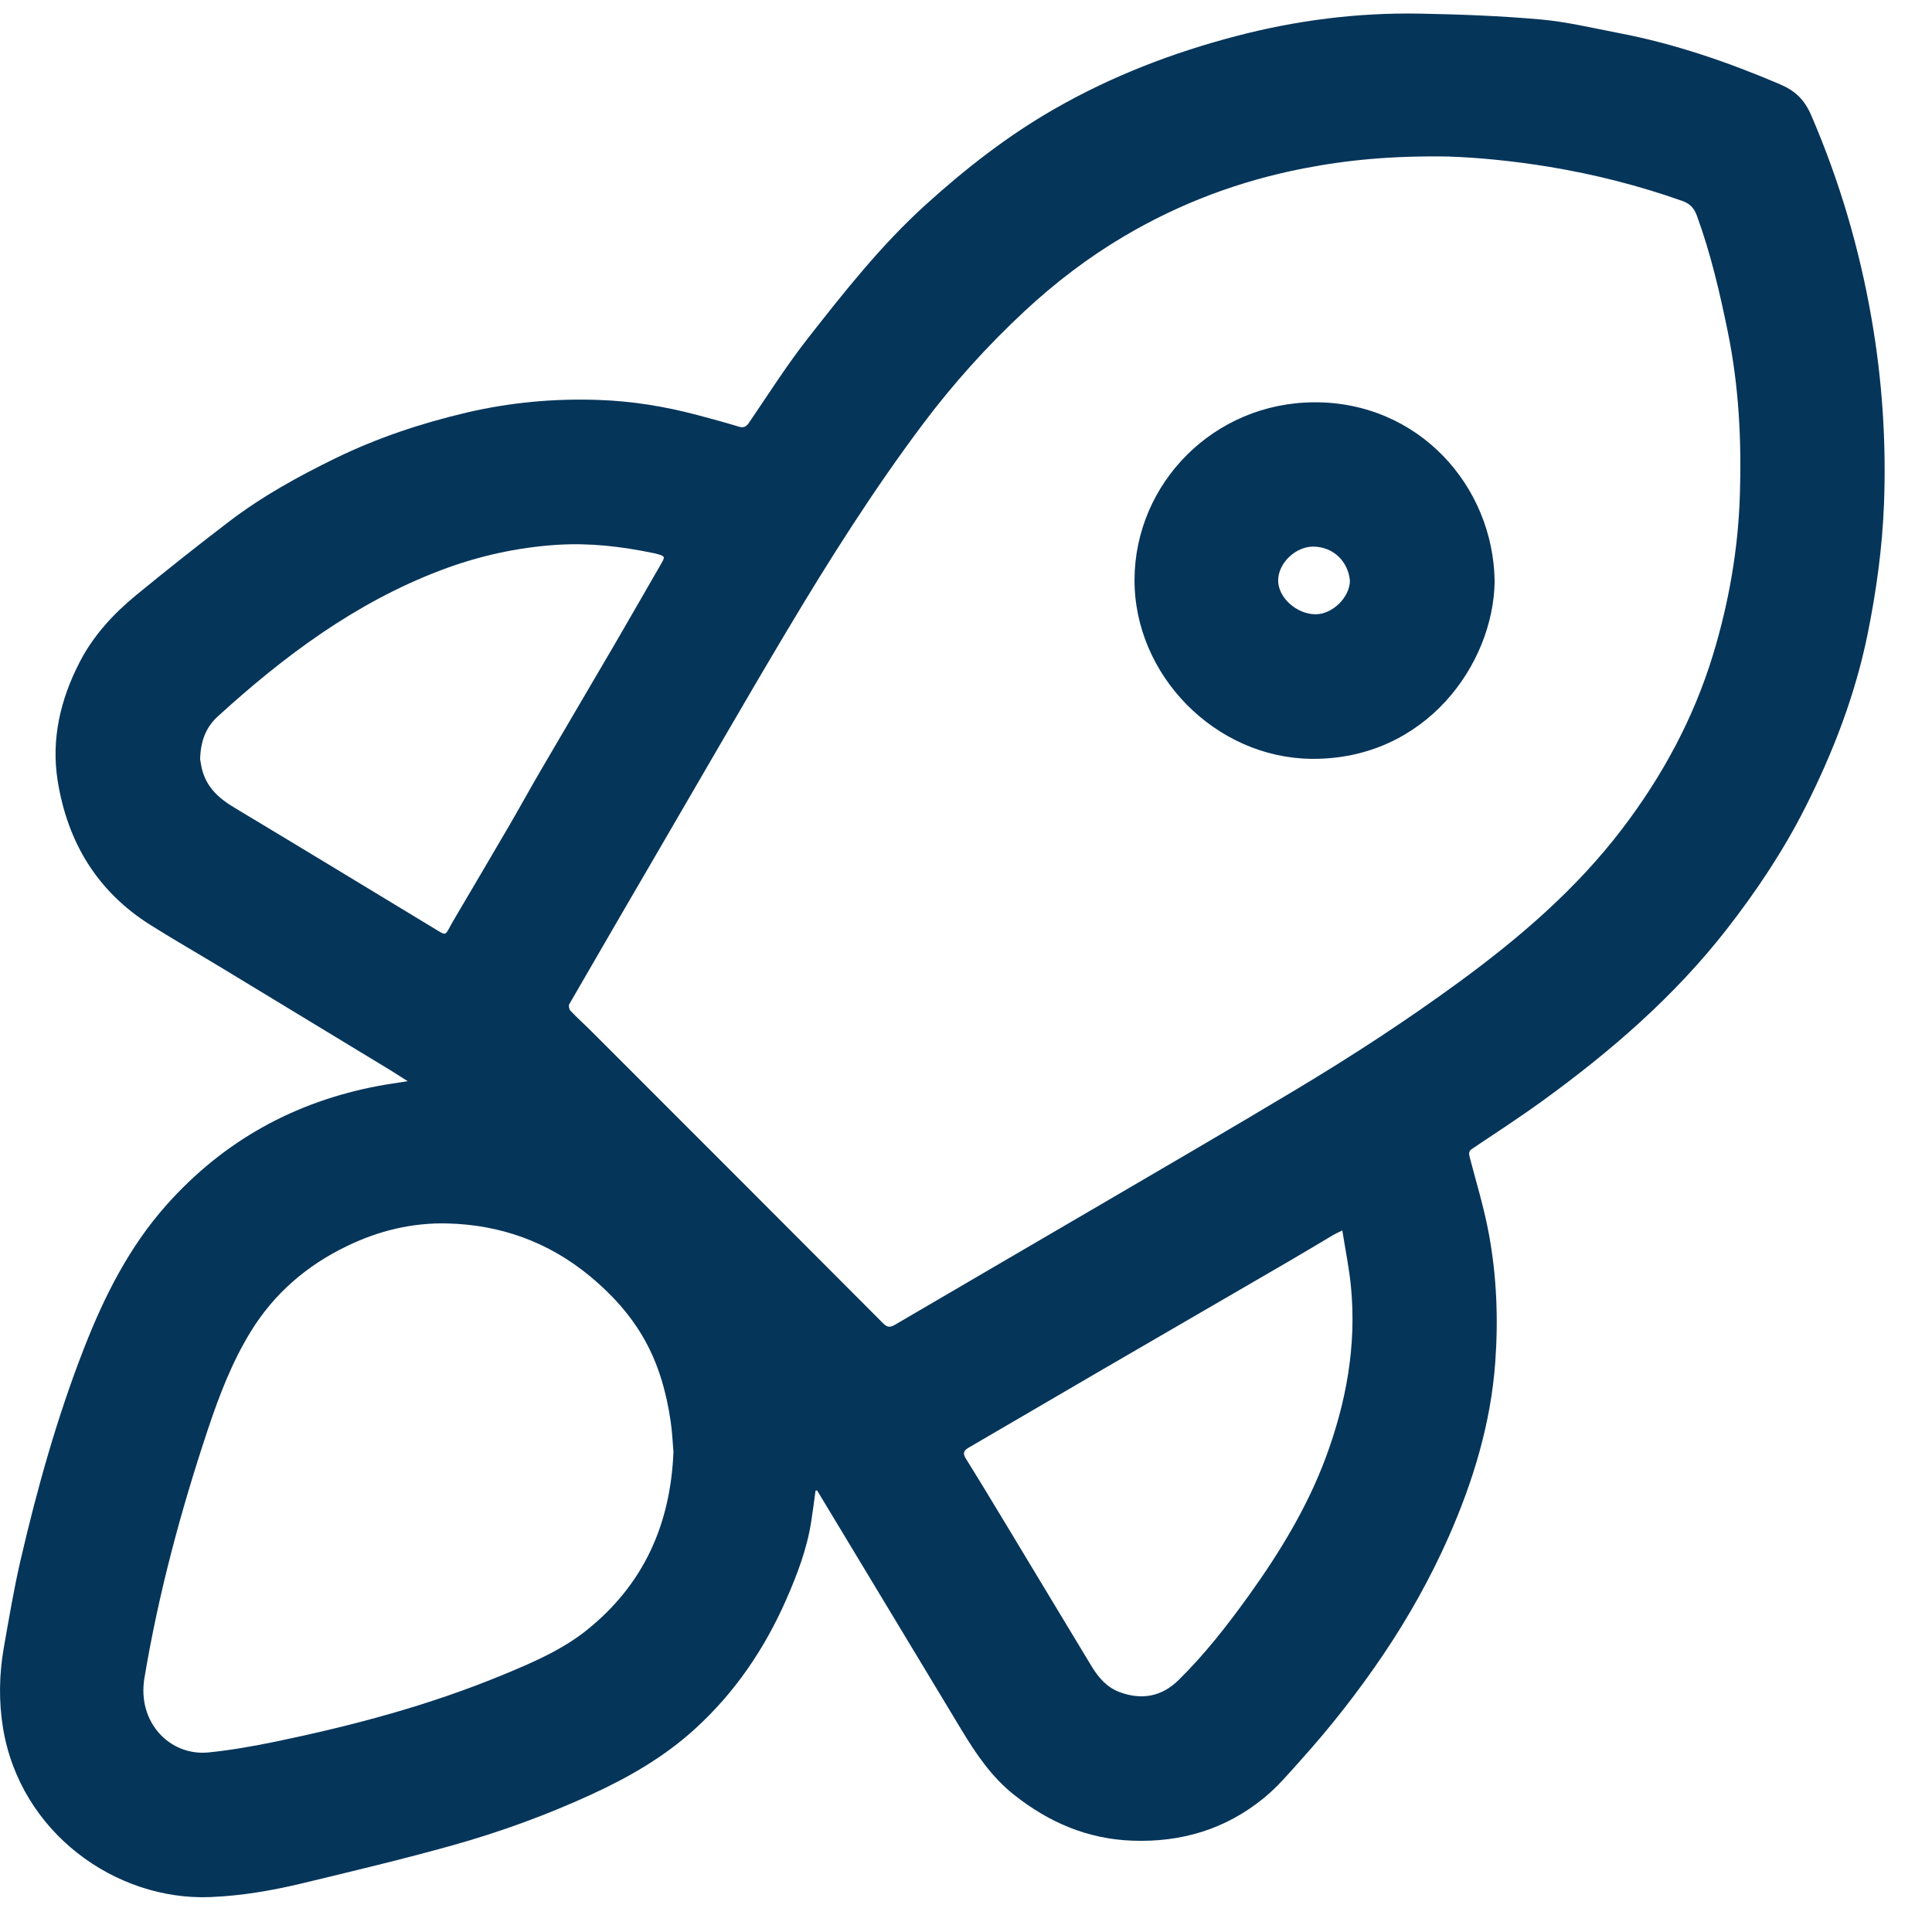
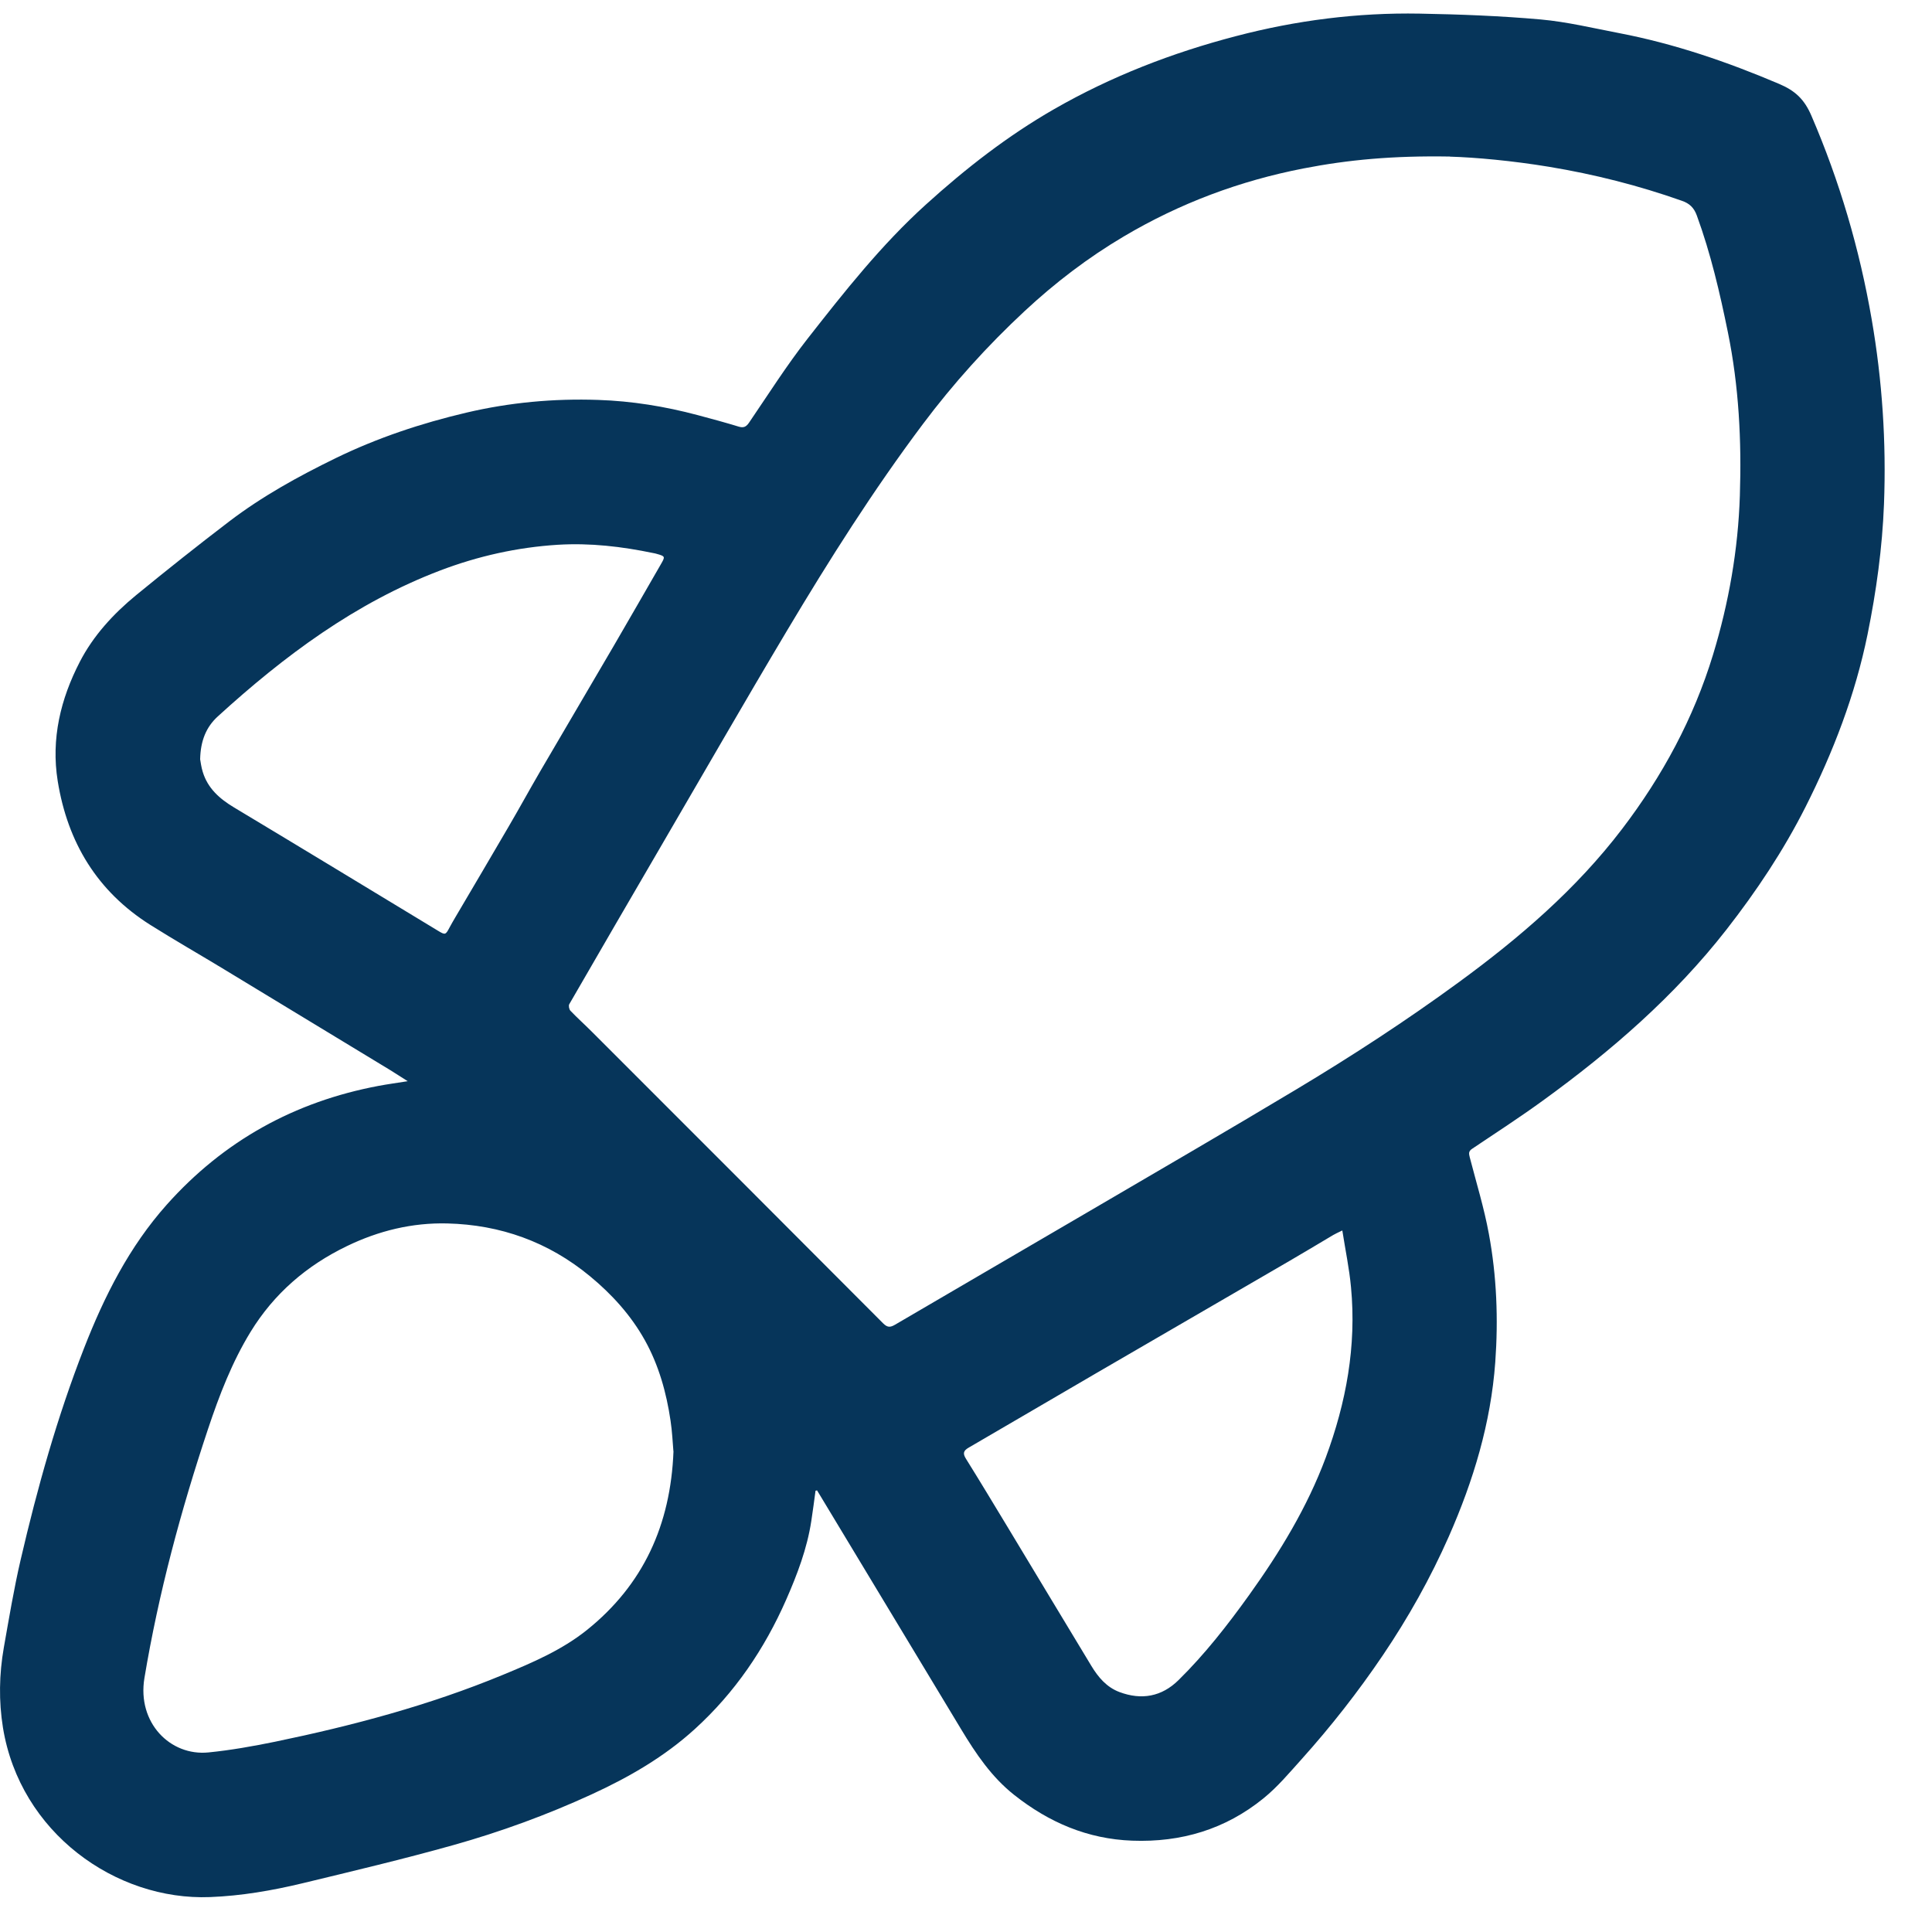
<svg xmlns="http://www.w3.org/2000/svg" width="40" height="40" viewBox="0 0 40 40" fill="none">
  <path d="M16.885 30.861C16.856 31.071 16.83 31.282 16.797 31.492C16.71 32.062 16.506 32.598 16.276 33.122C15.828 34.14 15.214 35.044 14.389 35.795C13.756 36.372 13.025 36.794 12.25 37.15C11.323 37.576 10.365 37.926 9.385 38.201C8.351 38.491 7.306 38.739 6.263 38.991C5.634 39.142 4.996 39.252 4.348 39.277C2.396 39.353 0.414 37.943 0.061 35.768C-0.027 35.222 -0.018 34.663 0.079 34.112C0.187 33.503 0.288 32.892 0.428 32.291C0.773 30.805 1.184 29.337 1.74 27.913C2.16 26.837 2.675 25.813 3.452 24.942C4.632 23.619 6.099 22.809 7.837 22.482C8.023 22.447 8.21 22.422 8.441 22.385C8.301 22.297 8.192 22.225 8.08 22.156C6.935 21.461 5.789 20.765 4.643 20.071C4.134 19.762 3.616 19.466 3.112 19.149C2.013 18.456 1.4 17.442 1.195 16.172C1.054 15.296 1.255 14.471 1.652 13.703C1.93 13.163 2.346 12.71 2.817 12.323C3.451 11.804 4.092 11.294 4.744 10.797C5.427 10.276 6.178 9.862 6.949 9.486C7.813 9.065 8.721 8.763 9.657 8.543C10.555 8.332 11.466 8.248 12.387 8.28C13.082 8.303 13.766 8.414 14.439 8.593C14.726 8.669 15.013 8.747 15.298 8.834C15.403 8.865 15.454 8.831 15.512 8.745C15.908 8.164 16.285 7.568 16.717 7.016C17.48 6.042 18.248 5.068 19.172 4.233C19.992 3.49 20.859 2.814 21.822 2.261C23.008 1.58 24.27 1.092 25.59 0.748C26.836 0.421 28.104 0.259 29.39 0.282C30.227 0.297 31.065 0.329 31.9 0.403C32.443 0.452 32.982 0.582 33.52 0.685C34.667 0.905 35.763 1.281 36.837 1.738C37.169 1.879 37.357 2.057 37.502 2.393C38.087 3.751 38.5 5.156 38.751 6.61C38.97 7.876 39.055 9.153 39.006 10.436C38.971 11.343 38.847 12.241 38.666 13.133C38.41 14.388 37.956 15.566 37.382 16.706C36.925 17.61 36.368 18.447 35.744 19.247C34.664 20.63 33.355 21.763 31.943 22.787C31.466 23.133 30.969 23.456 30.478 23.785C30.399 23.837 30.412 23.888 30.43 23.962C30.566 24.488 30.727 25.01 30.825 25.544C30.988 26.421 31.022 27.31 30.958 28.201C30.866 29.465 30.505 30.656 29.997 31.81C29.616 32.673 29.157 33.491 28.63 34.271C28.118 35.028 27.555 35.747 26.944 36.427C26.692 36.707 26.447 37 26.156 37.235C25.369 37.874 24.454 38.147 23.441 38.109C22.516 38.075 21.718 37.731 21 37.164C20.529 36.792 20.204 36.308 19.9 35.804C18.935 34.202 17.968 32.599 17.001 30.997C16.973 30.95 16.944 30.904 16.916 30.857C16.906 30.859 16.896 30.861 16.885 30.864V30.861ZM30.018 3.241C28.839 3.221 27.911 3.308 26.989 3.487C25.666 3.744 24.424 4.209 23.264 4.897C22.524 5.335 21.846 5.853 21.215 6.44C20.443 7.158 19.739 7.938 19.106 8.782C18.082 10.147 17.171 11.587 16.298 13.05C15.409 14.54 14.546 16.045 13.671 17.544C13.041 18.625 12.412 19.706 11.786 20.791C11.768 20.822 11.783 20.899 11.811 20.927C11.949 21.072 12.099 21.206 12.24 21.347C14.256 23.363 16.273 25.379 18.285 27.399C18.374 27.487 18.431 27.485 18.532 27.426C19.861 26.646 21.193 25.874 22.522 25.095C23.963 24.251 25.408 23.413 26.84 22.554C27.989 21.865 29.113 21.133 30.196 20.341C31.457 19.419 32.634 18.41 33.586 17.16C34.42 16.065 35.065 14.872 35.467 13.553C35.793 12.48 35.986 11.381 36.022 10.26C36.059 9.127 36.002 7.999 35.775 6.884C35.608 6.063 35.419 5.25 35.131 4.462C35.073 4.302 34.98 4.211 34.821 4.157C33.924 3.84 33.008 3.608 32.069 3.453C31.31 3.328 30.546 3.258 30.018 3.243V3.241ZM13.942 30.044C13.927 29.868 13.917 29.639 13.883 29.414C13.797 28.831 13.639 28.265 13.351 27.748C13.063 27.232 12.671 26.799 12.213 26.421C11.354 25.712 10.362 25.357 9.26 25.33C8.535 25.312 7.84 25.481 7.183 25.799C6.349 26.201 5.674 26.782 5.189 27.573C4.803 28.203 4.54 28.888 4.307 29.586C3.744 31.274 3.283 32.986 2.99 34.743C2.837 35.667 3.525 36.362 4.317 36.282C4.778 36.236 5.237 36.154 5.693 36.061C7.302 35.728 8.886 35.307 10.409 34.677C11.021 34.424 11.633 34.163 12.152 33.747C13.314 32.814 13.885 31.578 13.944 30.044H13.942ZM4.143 15.715C4.154 15.774 4.166 15.881 4.198 15.982C4.302 16.323 4.547 16.538 4.845 16.717C6.257 17.564 7.664 18.42 9.073 19.273C9.216 19.36 9.227 19.355 9.303 19.211C9.343 19.137 9.384 19.064 9.427 18.992C9.792 18.371 10.16 17.751 10.523 17.127C10.749 16.741 10.963 16.349 11.188 15.963C11.694 15.096 12.205 14.232 12.711 13.365C13.037 12.807 13.357 12.245 13.681 11.685C13.775 11.523 13.775 11.517 13.596 11.467C13.573 11.46 13.551 11.455 13.527 11.451C12.874 11.315 12.219 11.238 11.547 11.279C10.708 11.332 9.899 11.513 9.117 11.81C7.361 12.478 5.884 13.579 4.51 14.832C4.267 15.053 4.153 15.338 4.144 15.713L4.143 15.715ZM27.79 25.476C27.692 25.524 27.646 25.544 27.604 25.569C27.3 25.749 26.997 25.932 26.691 26.11C25.363 26.882 24.035 27.651 22.707 28.424C21.822 28.938 20.939 29.459 20.055 29.972C19.944 30.036 19.931 30.093 19.999 30.202C20.287 30.664 20.568 31.131 20.85 31.597C21.432 32.561 22.012 33.527 22.595 34.49C22.737 34.725 22.911 34.932 23.177 35.032C23.633 35.203 24.051 35.129 24.4 34.785C24.946 34.248 25.415 33.646 25.861 33.025C26.498 32.136 27.063 31.21 27.447 30.181C27.871 29.04 28.087 27.867 27.971 26.65C27.936 26.268 27.856 25.89 27.791 25.474L27.79 25.476Z" fill="#06355A" />
-   <path d="M30.945 12.038C30.921 13.756 29.509 15.731 27.157 15.711C25.171 15.694 23.479 13.985 23.489 11.995C23.5 10.012 25.121 8.339 27.209 8.329C29.365 8.319 30.919 10.057 30.945 12.037V12.038ZM27.948 12.018C27.912 11.635 27.618 11.325 27.198 11.317C26.823 11.311 26.462 11.661 26.463 12.019C26.463 12.374 26.846 12.717 27.238 12.718C27.588 12.718 27.947 12.366 27.949 12.019L27.948 12.018Z" fill="#06355A" />
</svg>